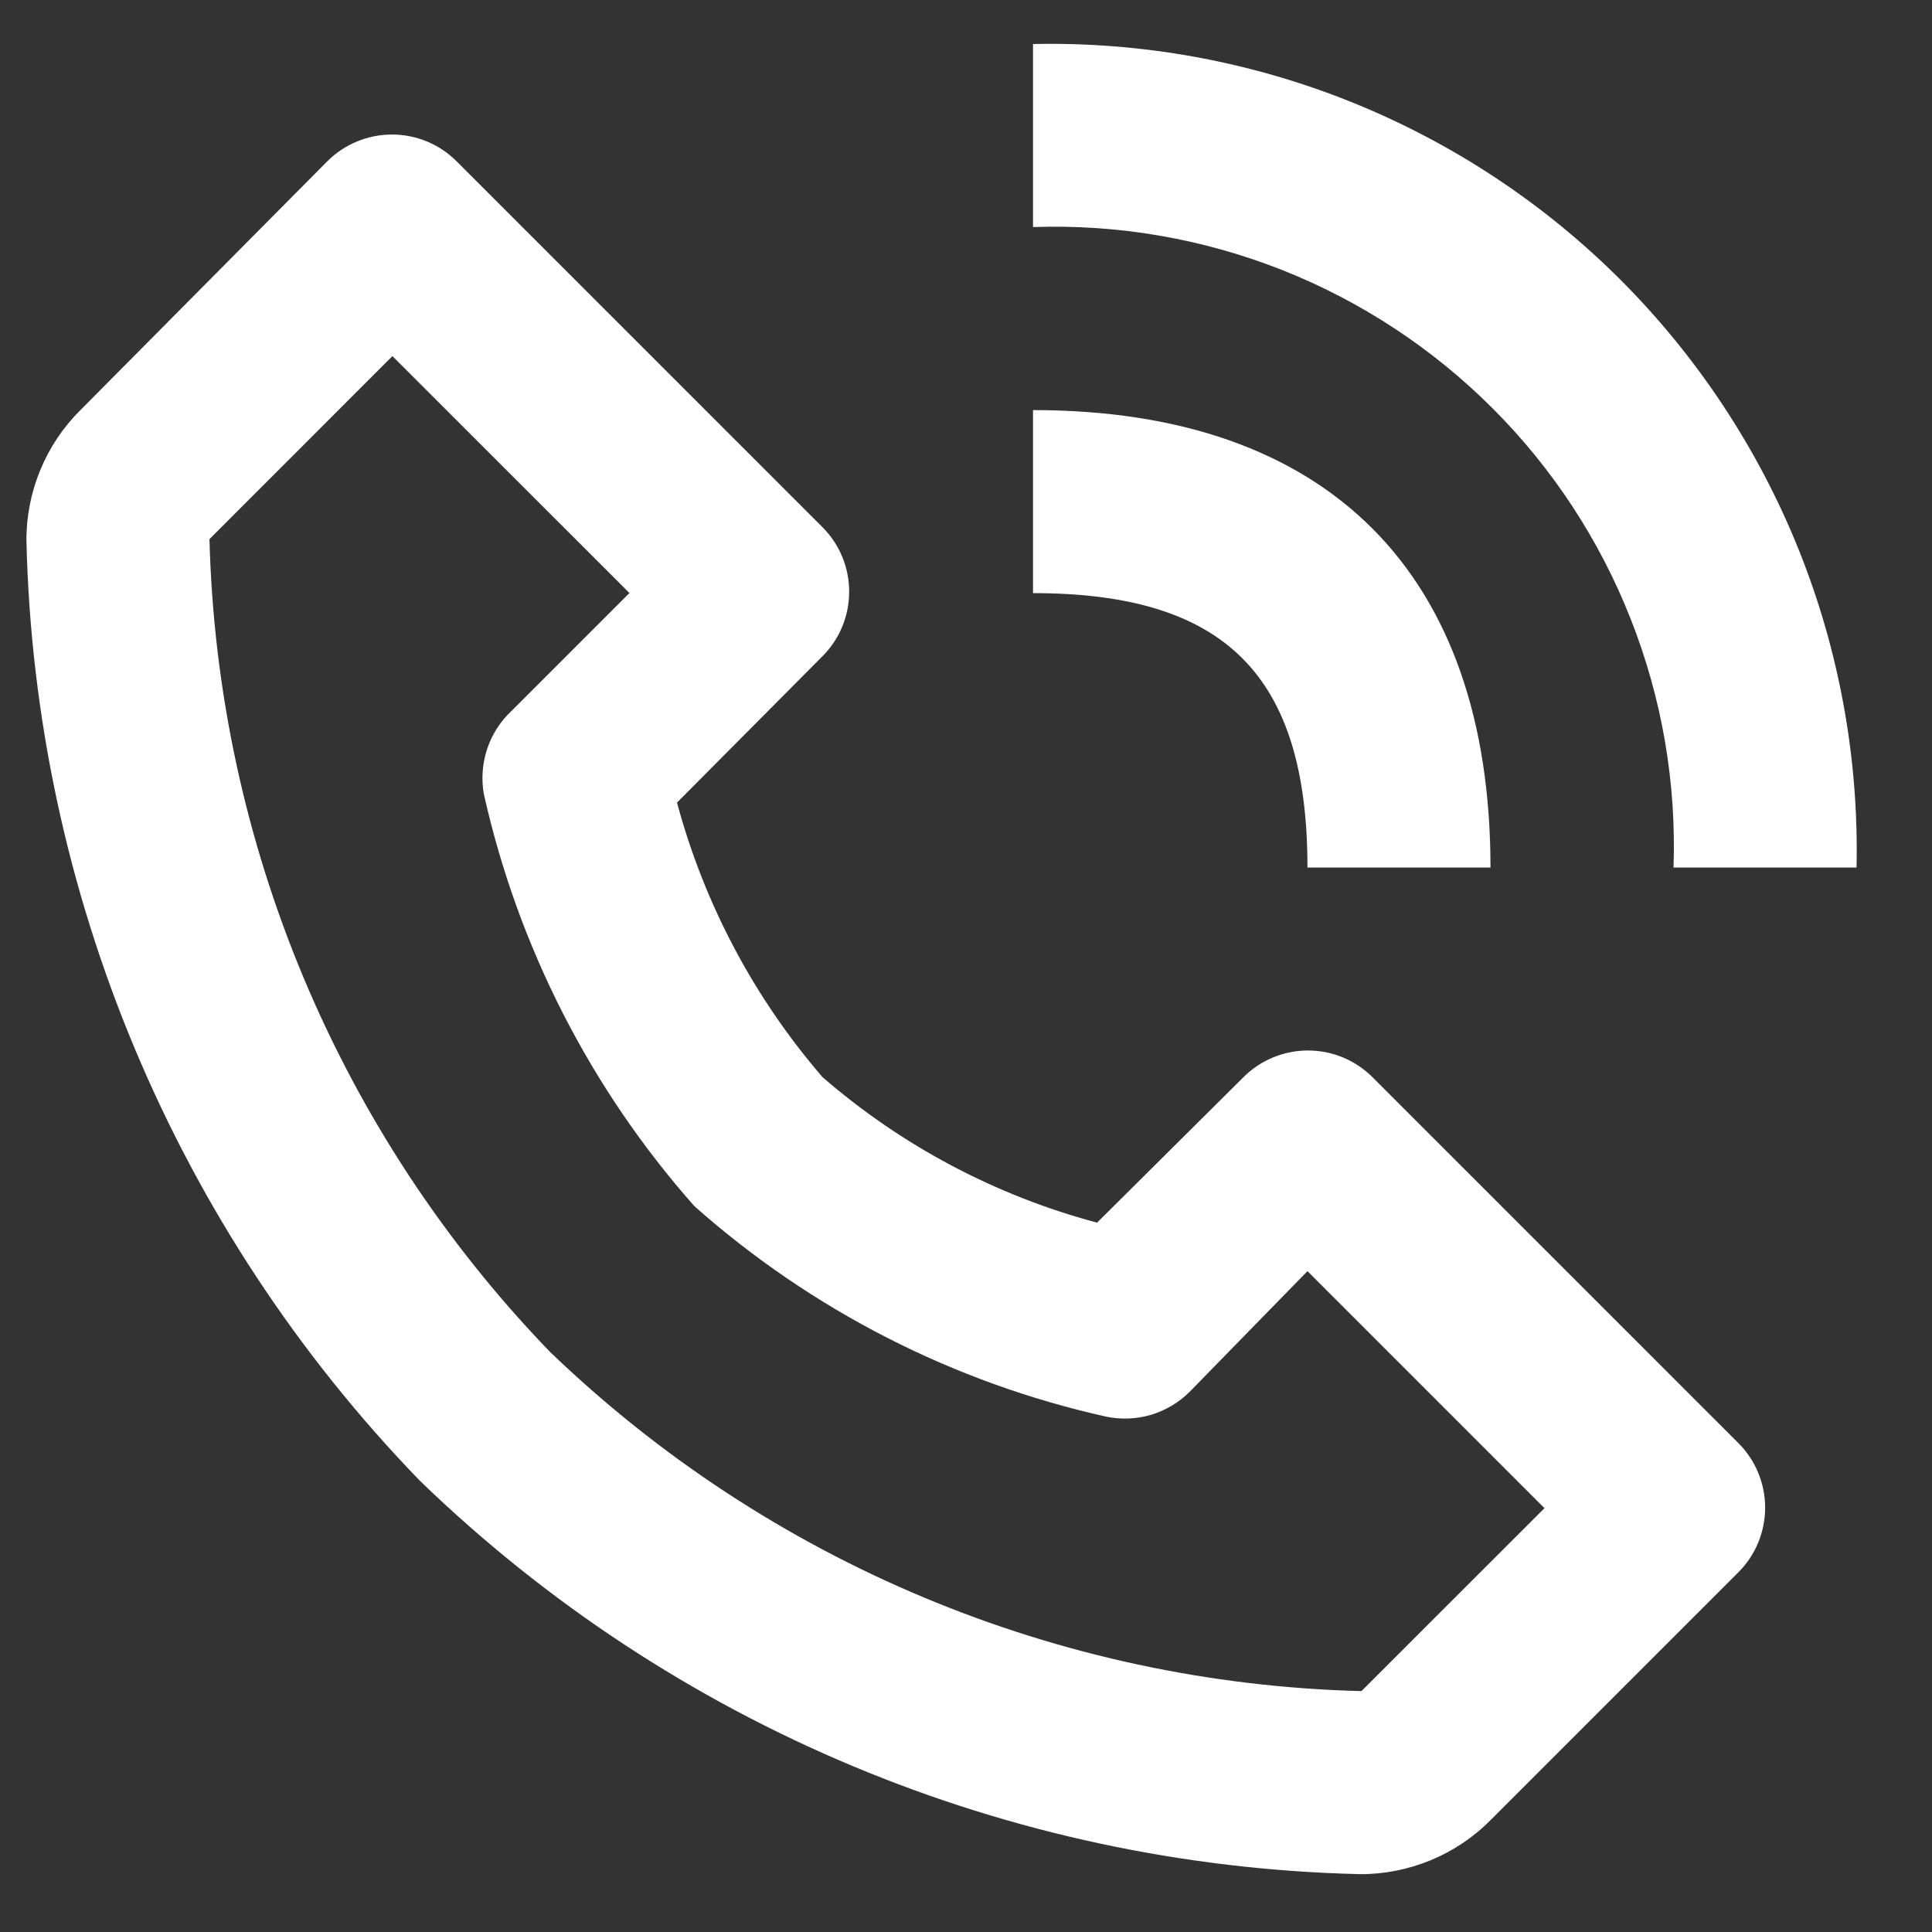
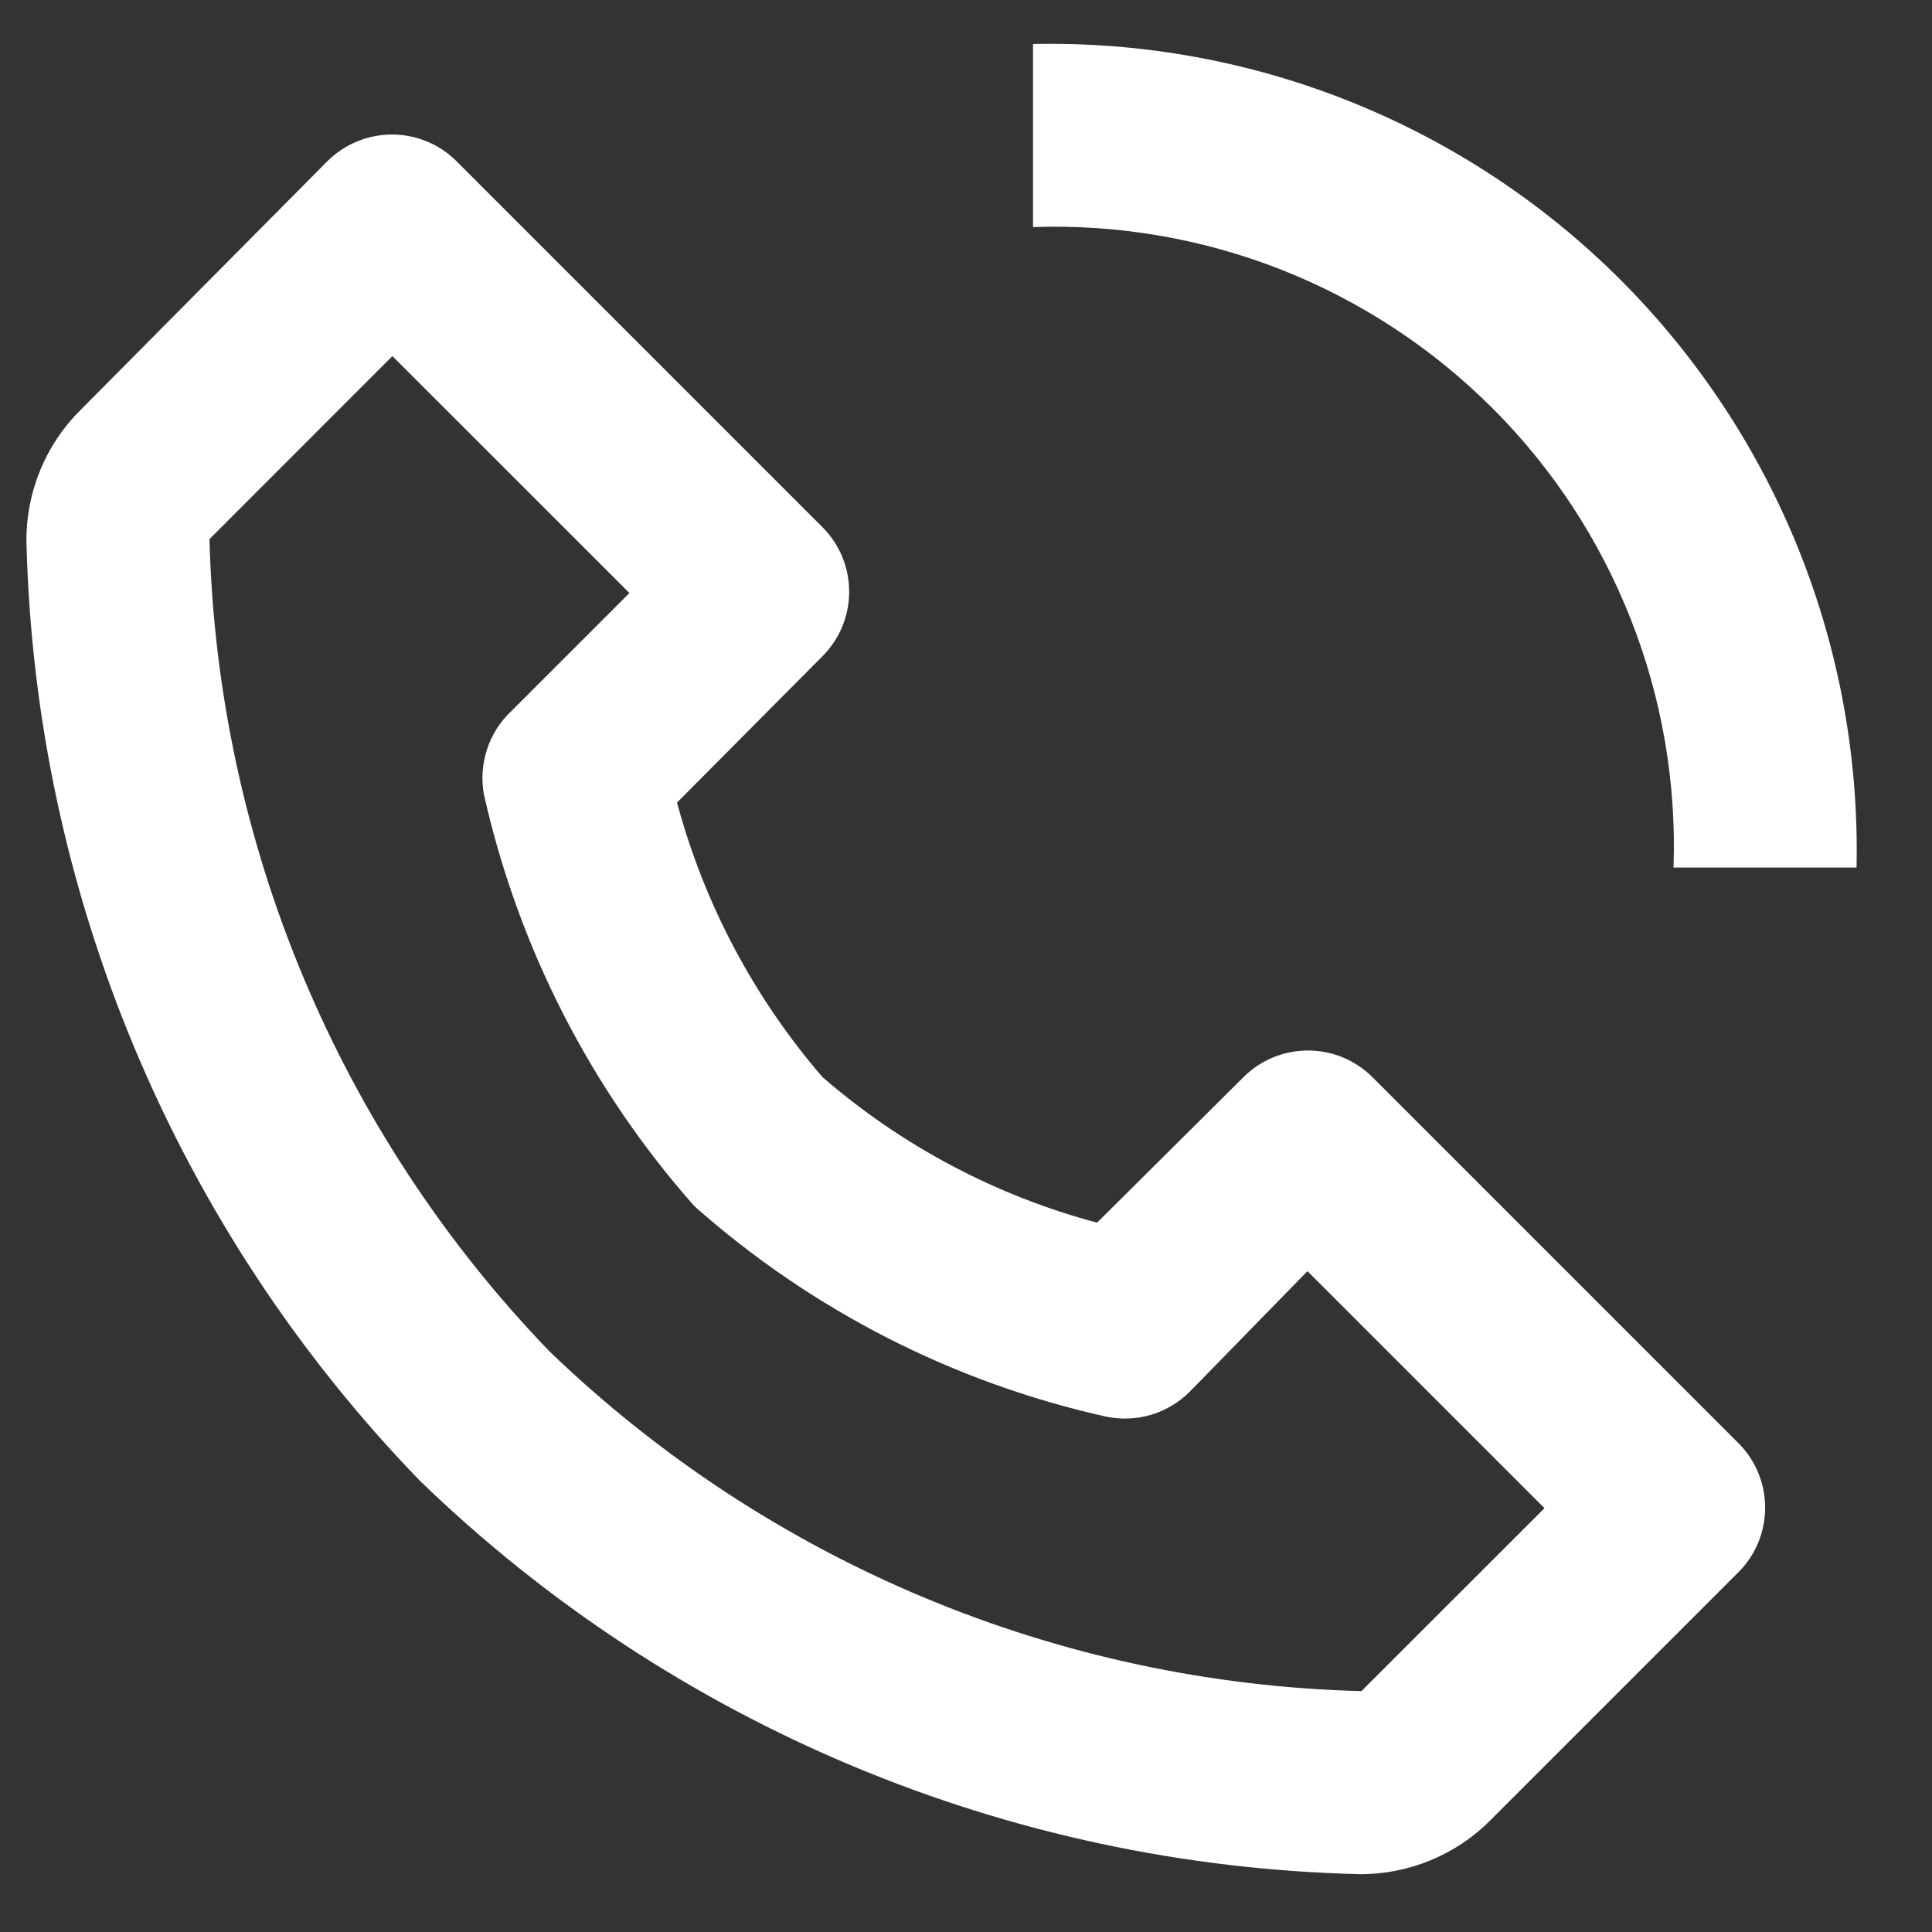
<svg xmlns="http://www.w3.org/2000/svg" width="19" height="19" viewBox="0 0 19 19" fill="none">
  <rect x="0" y="0" width="19" height="19" fill="#333333" stroke="none" />
  <path d="M13.371 18.431C13.61 18.433 13.847 18.386 14.068 18.295C14.289 18.204 14.49 18.07 14.658 17.9L17.097 15.461C17.265 15.293 17.359 15.065 17.359 14.827C17.359 14.589 17.265 14.361 17.097 14.193L13.497 10.593C13.329 10.425 13.101 10.331 12.863 10.331C12.625 10.331 12.397 10.425 12.229 10.593L10.789 12.024C9.792 11.758 8.869 11.269 8.089 10.593C7.415 9.812 6.926 8.889 6.658 7.893L8.089 6.453C8.257 6.285 8.351 6.057 8.351 5.819C8.351 5.581 8.257 5.353 8.089 5.185L4.489 1.585C4.321 1.417 4.093 1.323 3.855 1.323C3.617 1.323 3.389 1.417 3.22 1.585L0.791 4.033C0.621 4.201 0.487 4.402 0.396 4.623C0.305 4.844 0.258 5.081 0.26 5.32C0.341 8.777 1.723 12.077 4.129 14.562C6.614 16.968 9.914 18.349 13.371 18.431ZM3.859 3.502L6.19 5.832L5.029 6.993C4.919 7.096 4.837 7.225 4.79 7.368C4.743 7.511 4.732 7.664 4.759 7.812C5.096 9.315 5.808 10.709 6.829 11.862C7.981 12.884 9.375 13.597 10.879 13.932C11.025 13.962 11.176 13.956 11.319 13.914C11.462 13.871 11.592 13.794 11.698 13.689L12.858 12.501L15.189 14.832L13.389 16.631C10.405 16.555 7.558 15.364 5.407 13.293C3.331 11.142 2.137 8.29 2.06 5.302L3.859 3.502ZM16.458 8.532H18.258C18.281 7.462 18.088 6.399 17.689 5.405C17.29 4.412 16.694 3.51 15.938 2.753C15.181 1.996 14.279 1.401 13.286 1.002C12.292 0.603 11.229 0.41 10.159 0.433V2.233C10.994 2.204 11.826 2.347 12.603 2.653C13.38 2.96 14.086 3.423 14.677 4.014C15.268 4.604 15.731 5.31 16.037 6.088C16.344 6.865 16.487 7.697 16.458 8.532Z" fill="white" />
-   <path d="M10.159 5.833C12.049 5.833 12.858 6.642 12.858 8.532H14.658C14.658 5.635 13.056 4.033 10.159 4.033V5.833Z" fill="white" />
</svg>